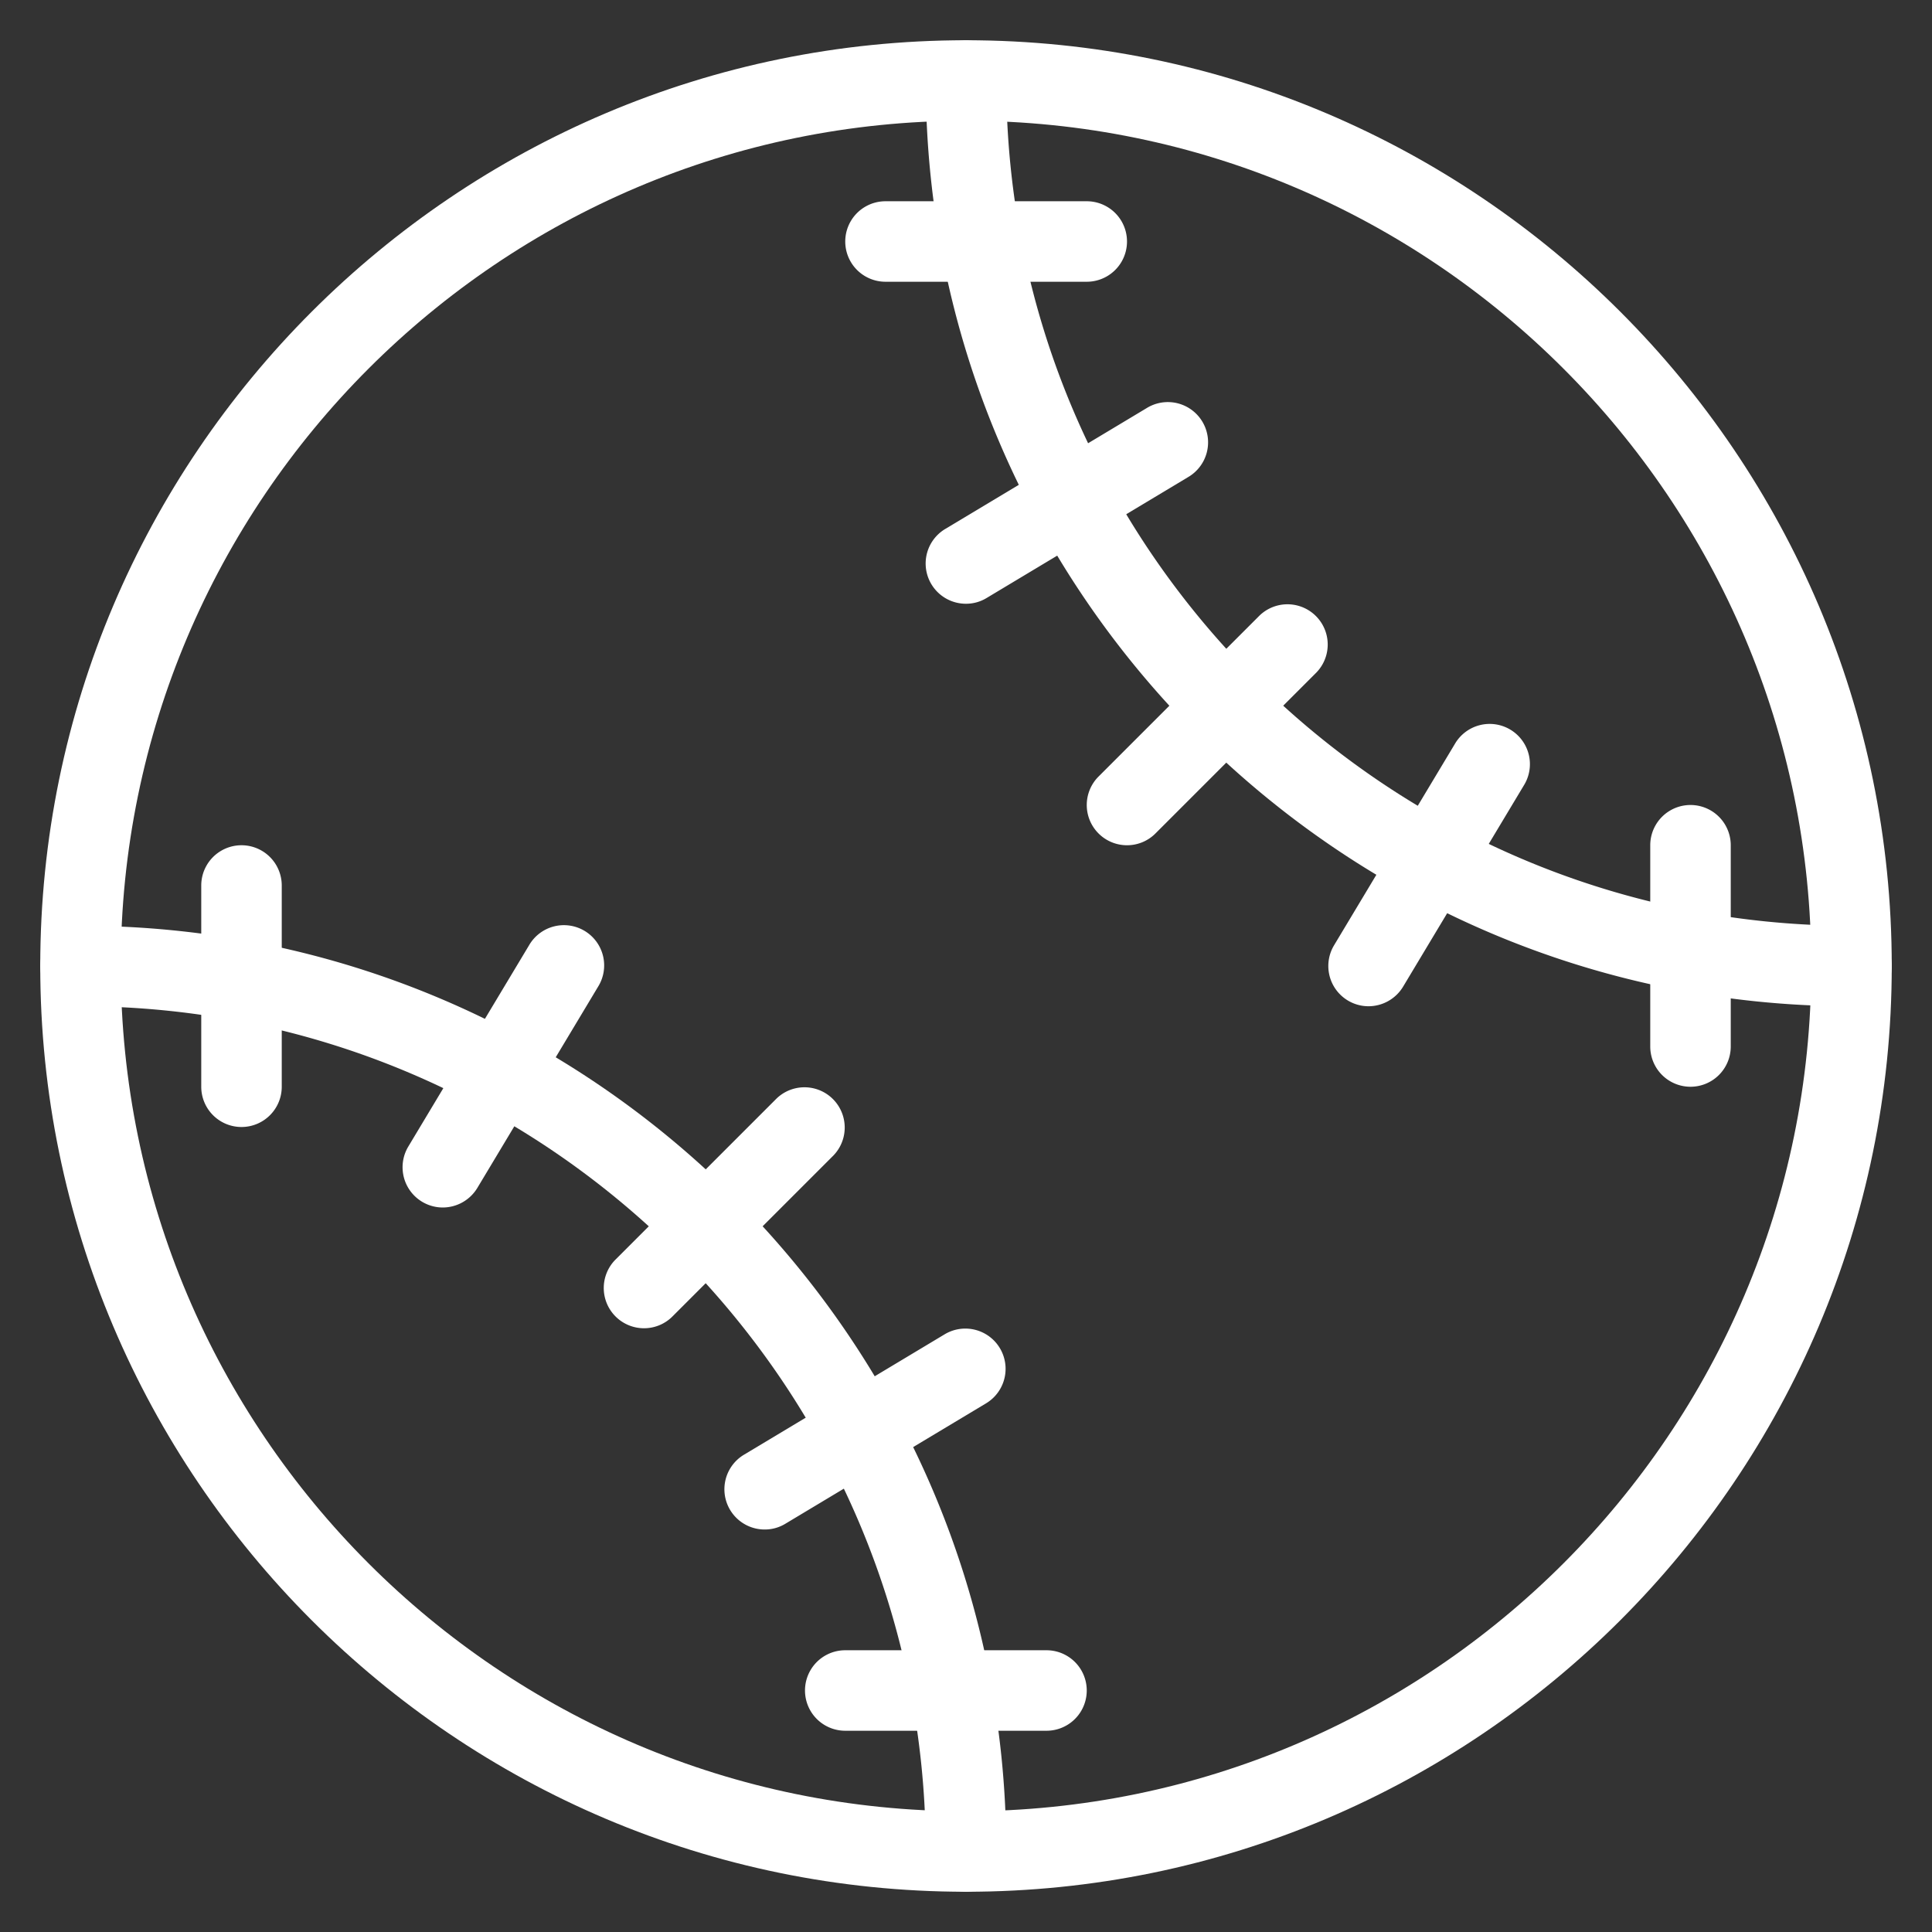
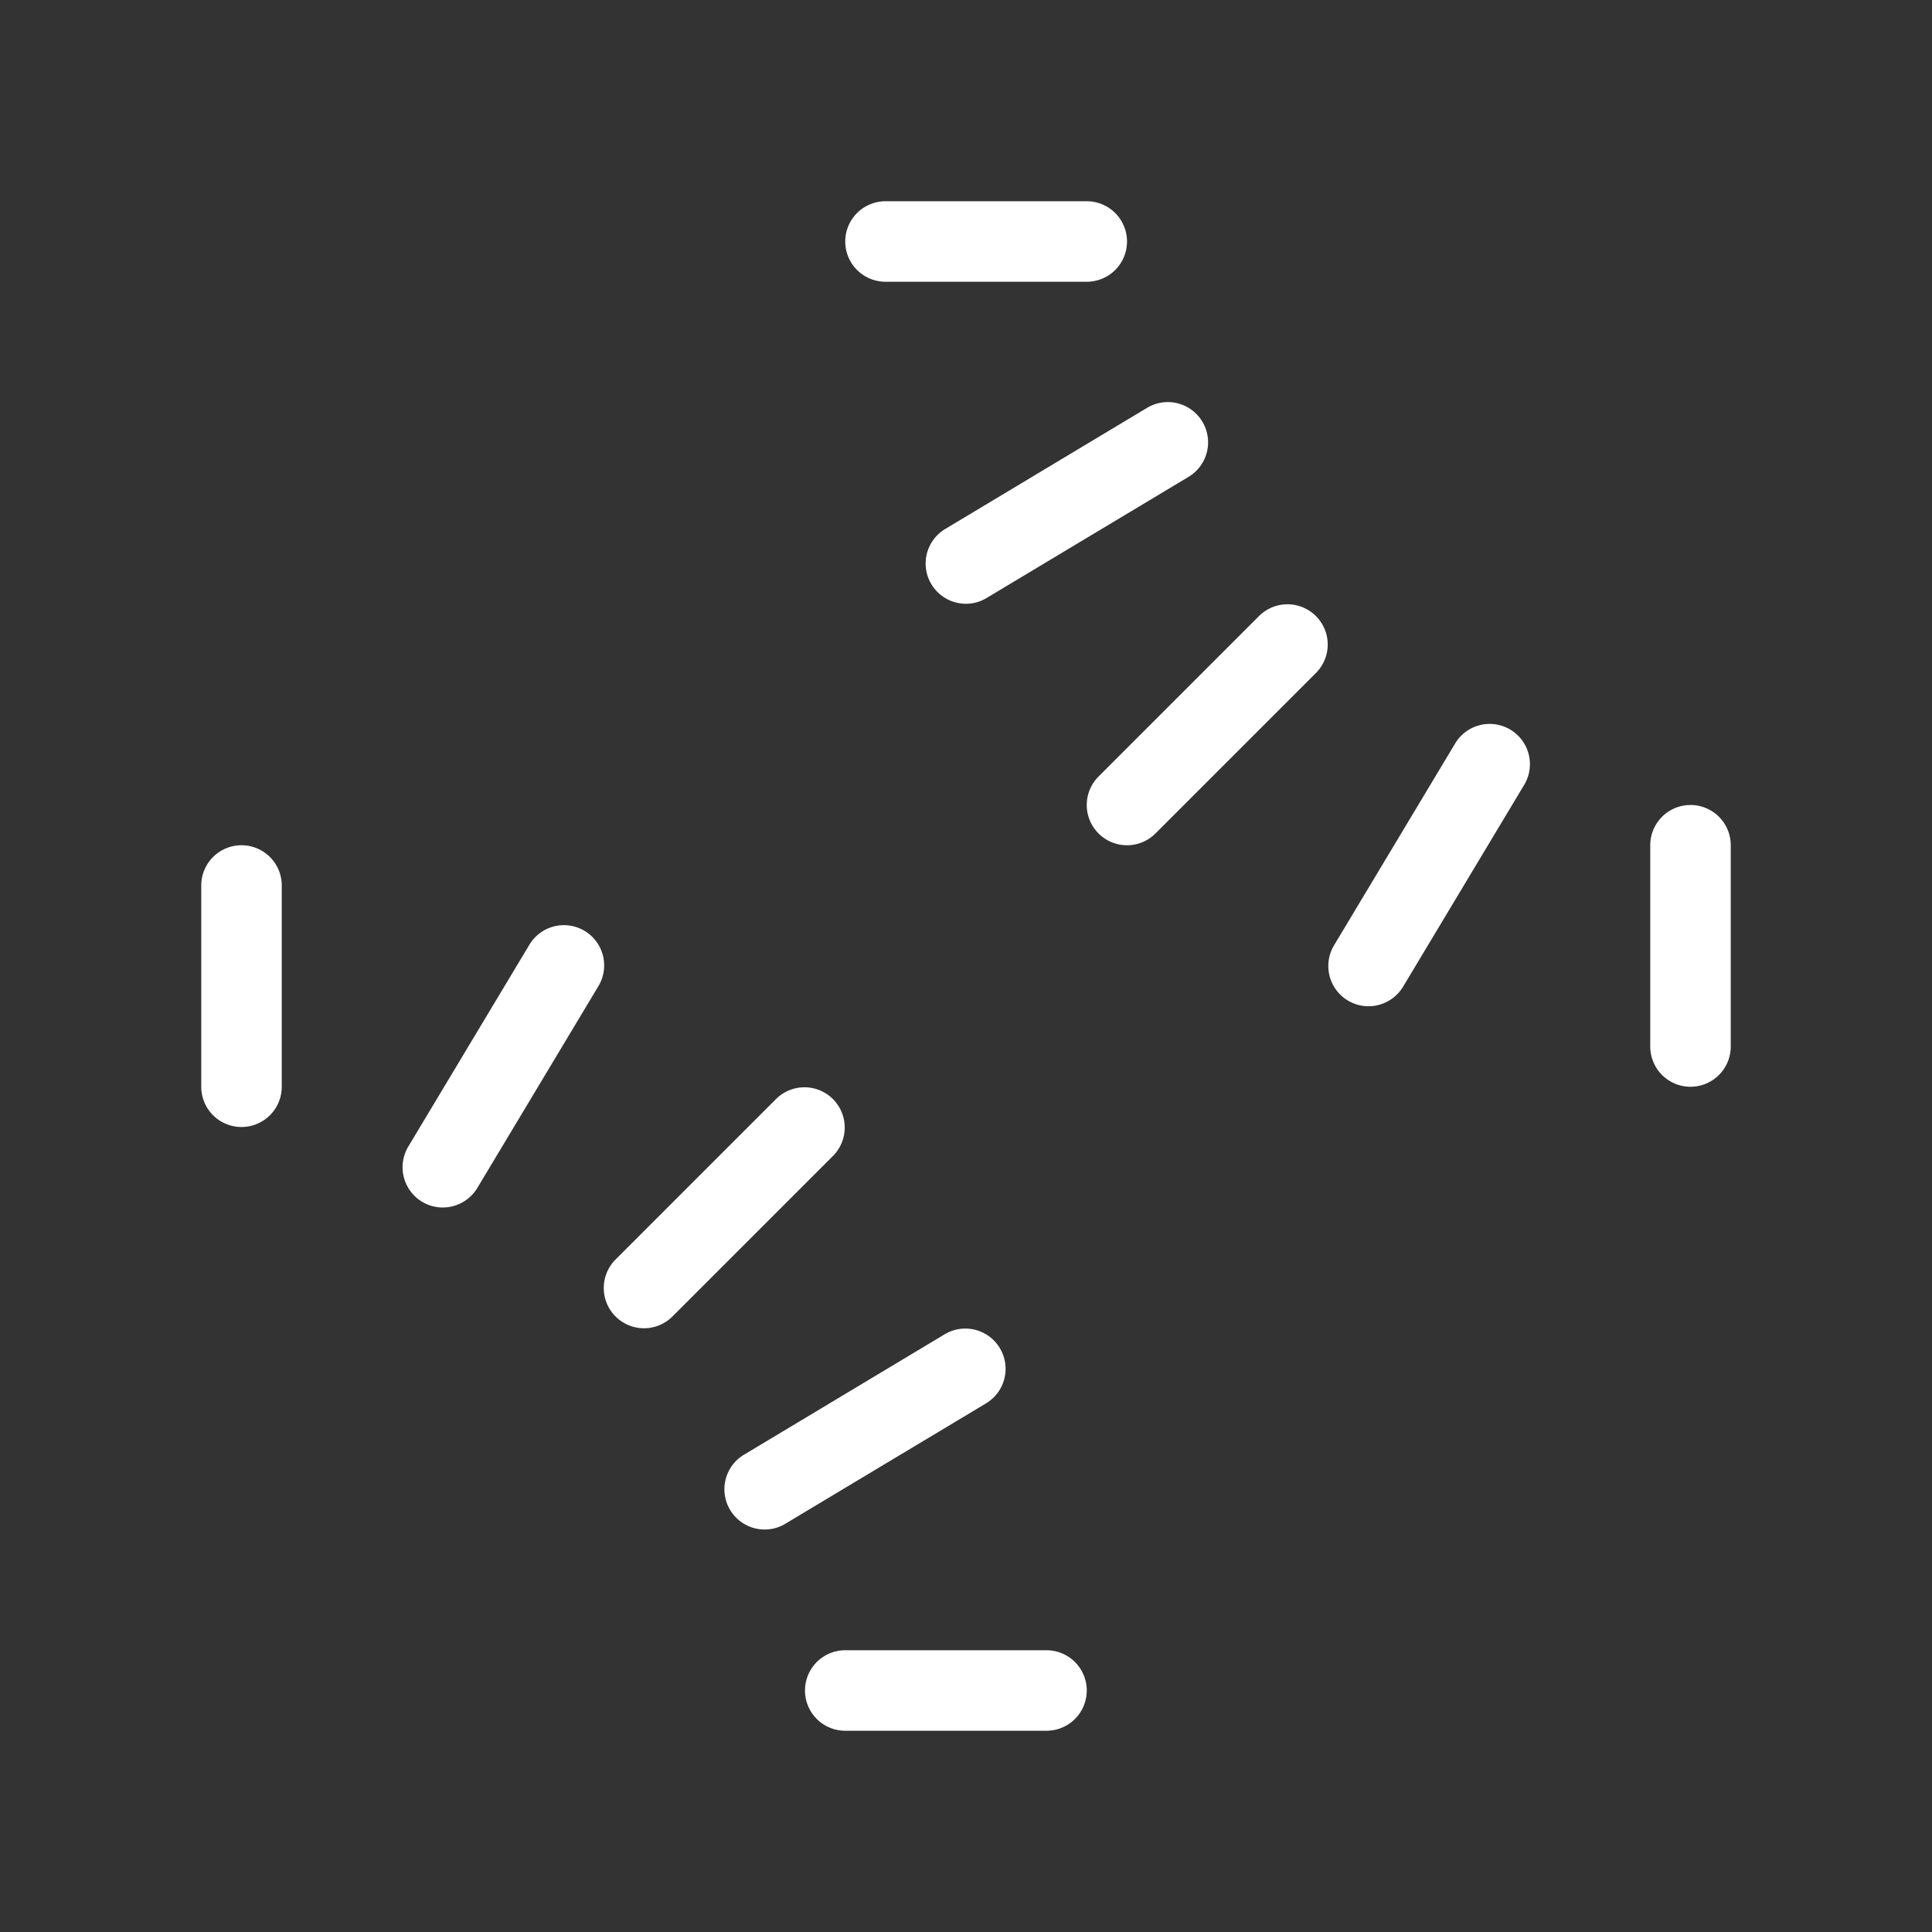
<svg xmlns="http://www.w3.org/2000/svg" xml:space="preserve" viewBox="0 0 24 24" id="Baseball">
  <rect x="0" y="0" width="24" height="24" fill="#333333" stroke="none" />
-   <path d="M23 12.5c-6.341 0-11.5-5.159-11.5-11.5a.5.5 0 0 1 1 0c0 5.79 4.71 10.5 10.5 10.5a.5.5 0 0 1 0 1zM12 23.5a.5.5 0 0 1-.5-.5c0-5.79-4.71-10.5-10.5-10.5a.5.5 0 0 1 0-1c6.341 0 11.5 5.159 11.5 11.5a.5.5 0 0 1-.5.5z" fill="#ffffff" class="color000000 svgShape" />
-   <path d="M12 23.5C5.659 23.5.5 18.341.5 12S5.659.5 12 .5 23.5 5.659 23.5 12 18.341 23.5 12 23.5zm0-22C6.21 1.5 1.5 6.21 1.5 12S6.21 22.5 12 22.5 22.5 17.79 22.5 12 17.79 1.5 12 1.5z" fill="#ffffff" class="color000000 svgShape" />
  <path d="M3 14a.5.5 0 0 1-.5-.5V11a.5.5 0 0 1 1 0v2.5a.5.5 0 0 1-.5.5zM8 16.5a.5.5 0 0 1-.354-.853l2-2a.5.5 0 0 1 .707.707l-2 2A.498.498 0 0 1 8 16.5zM13 21.5h-2.5a.5.5 0 0 1 0-1H13a.5.5 0 0 1 0 1zM5.5 15a.5.5 0 0 1-.428-.757l1.5-2.5a.5.5 0 1 1 .857.515l-1.5 2.5A.503.503 0 0 1 5.5 15zM9.5 19a.5.5 0 0 1-.258-.929l2.5-1.5a.5.5 0 0 1 .515.857l-2.5 1.5A.49.49 0 0 1 9.5 19zM21 13.5a.5.5 0 0 1-.5-.5v-2.5a.5.5 0 0 1 1 0V13a.5.5 0 0 1-.5.5zM14 10.5a.5.5 0 0 1-.354-.853l2-2a.5.5 0 0 1 .707.707l-2 2A.498.498 0 0 1 14 10.5zM13.5 3.5H11a.5.5 0 0 1 0-1h2.5a.5.5 0 1 1 0 1zM17 12.5a.5.5 0 0 1-.428-.757l1.5-2.5a.5.5 0 1 1 .857.515l-1.5 2.5A.503.503 0 0 1 17 12.5zM12 7.5a.5.5 0 0 1-.258-.929l2.5-1.5a.5.5 0 1 1 .515.857l-2.5 1.5A.49.49 0 0 1 12 7.5z" fill="#ffffff" class="color000000 svgShape" />
</svg>